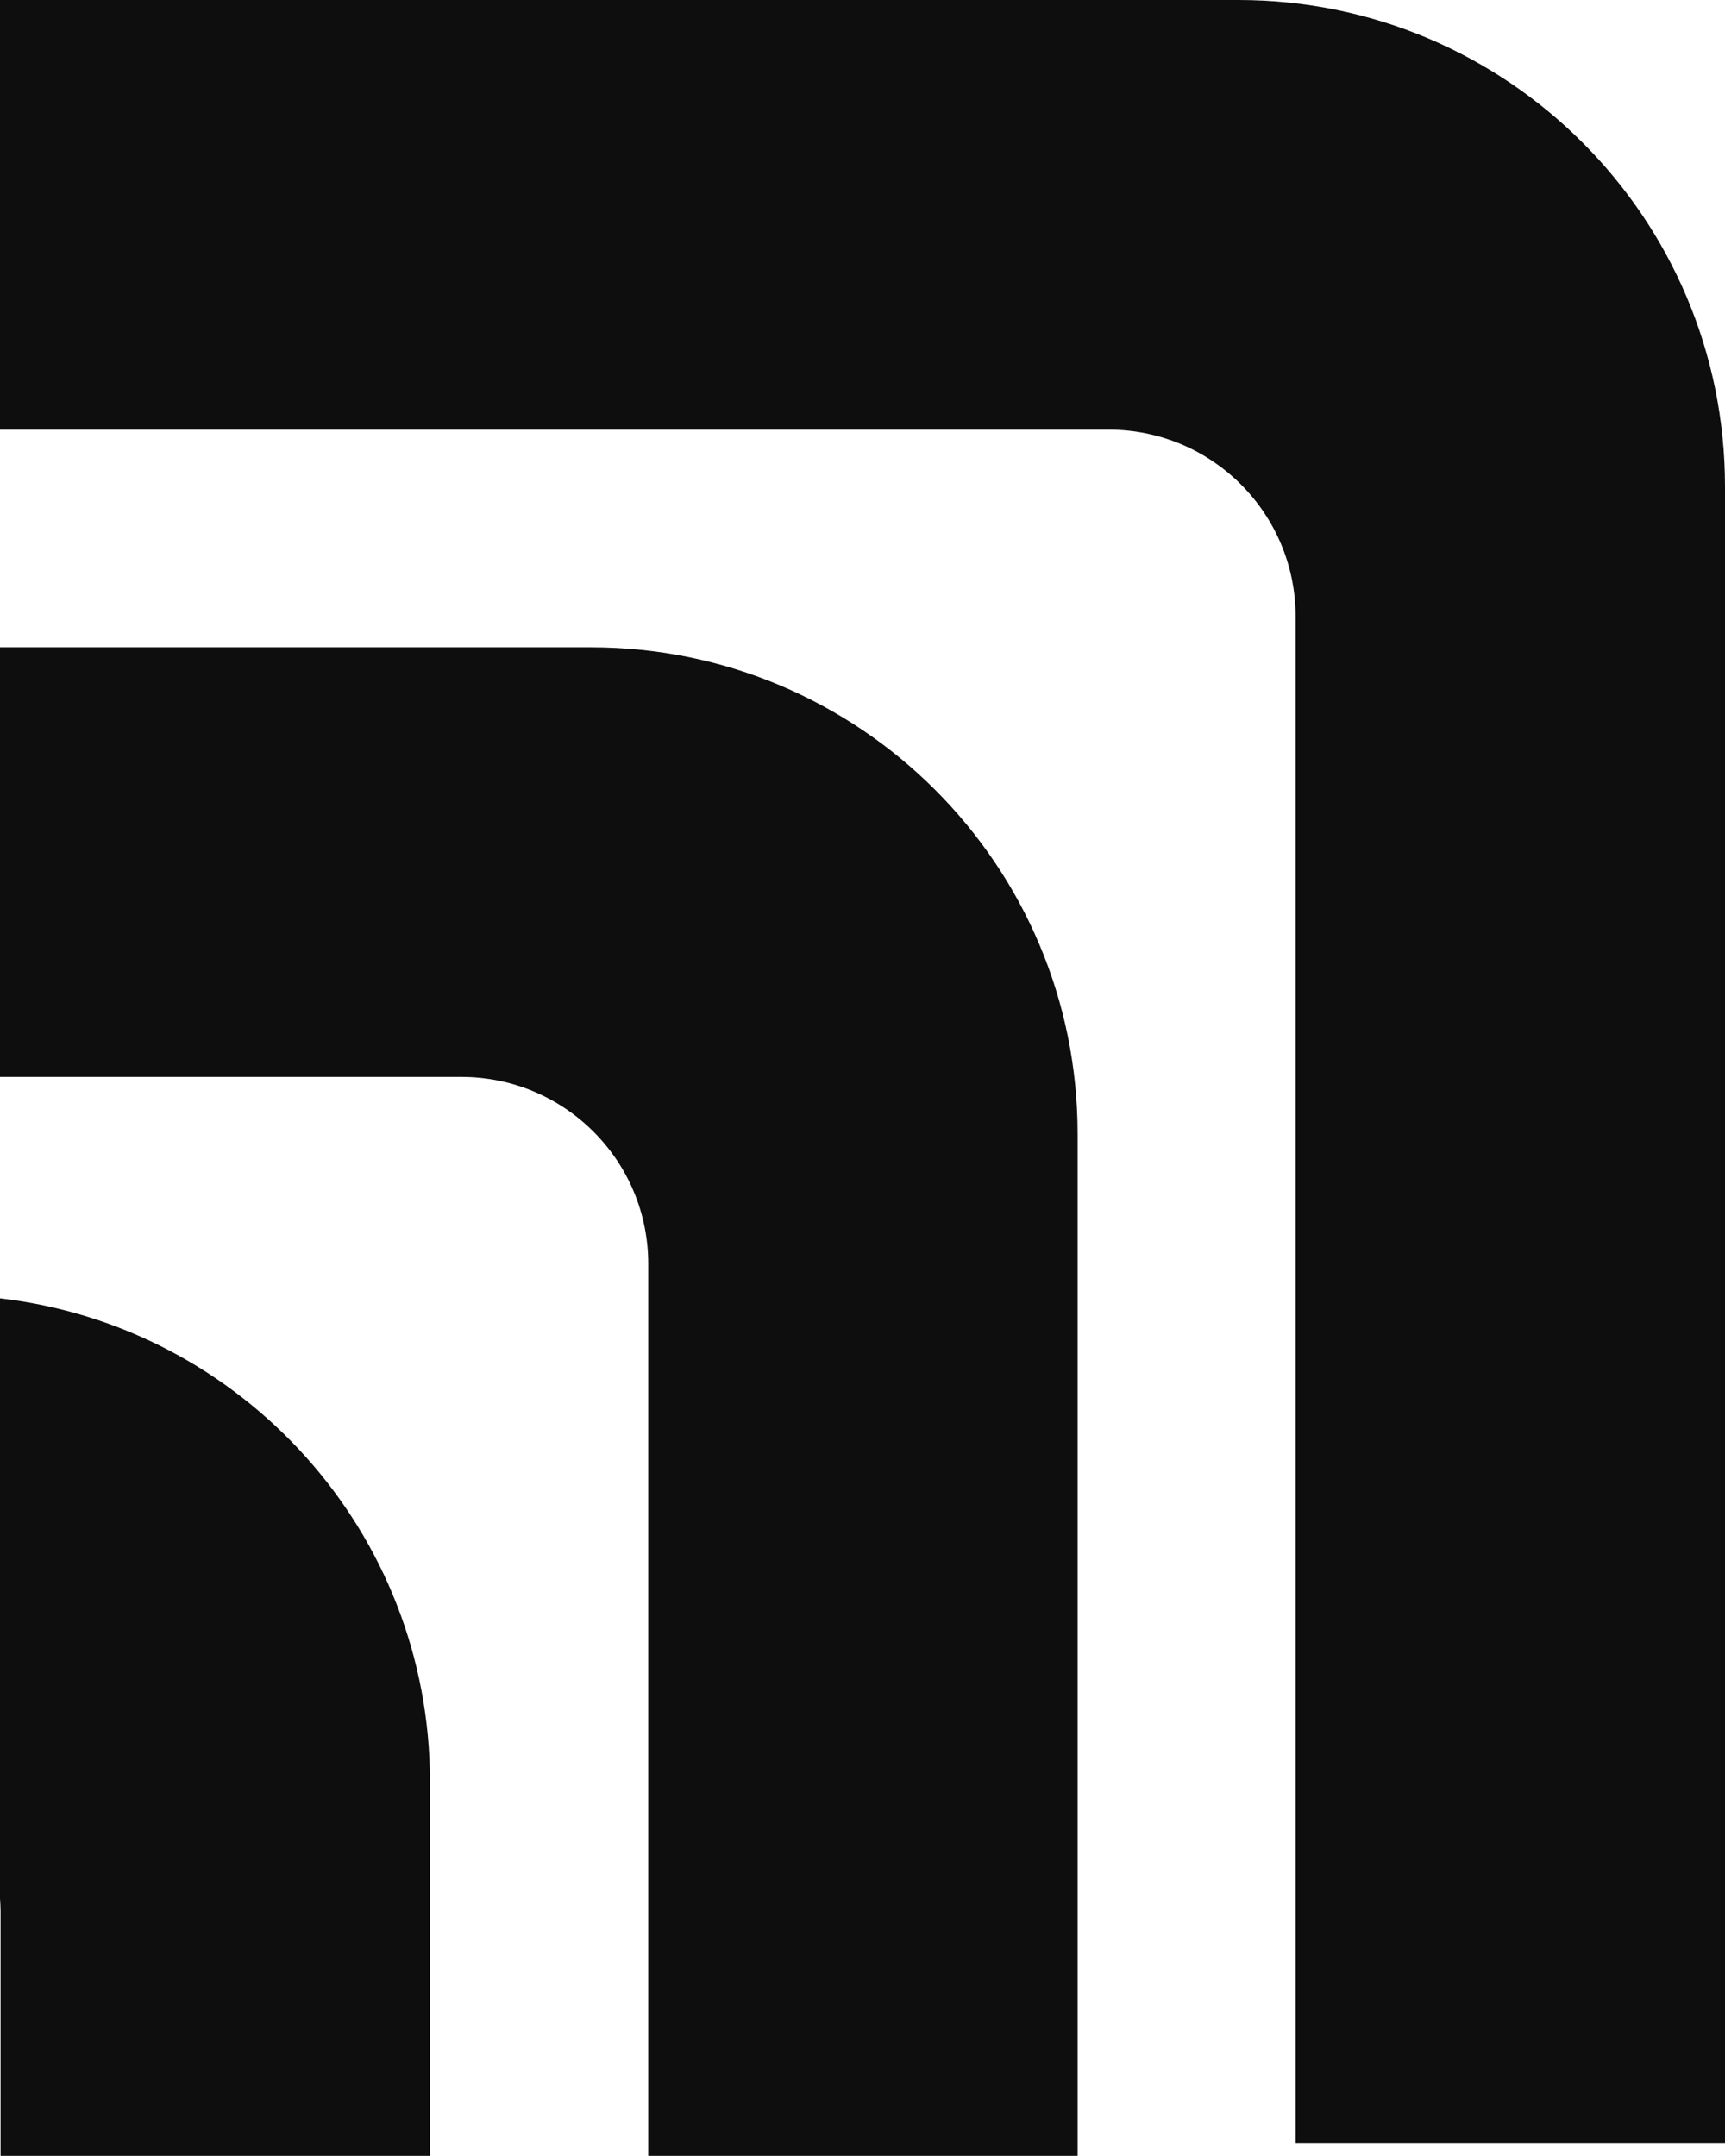
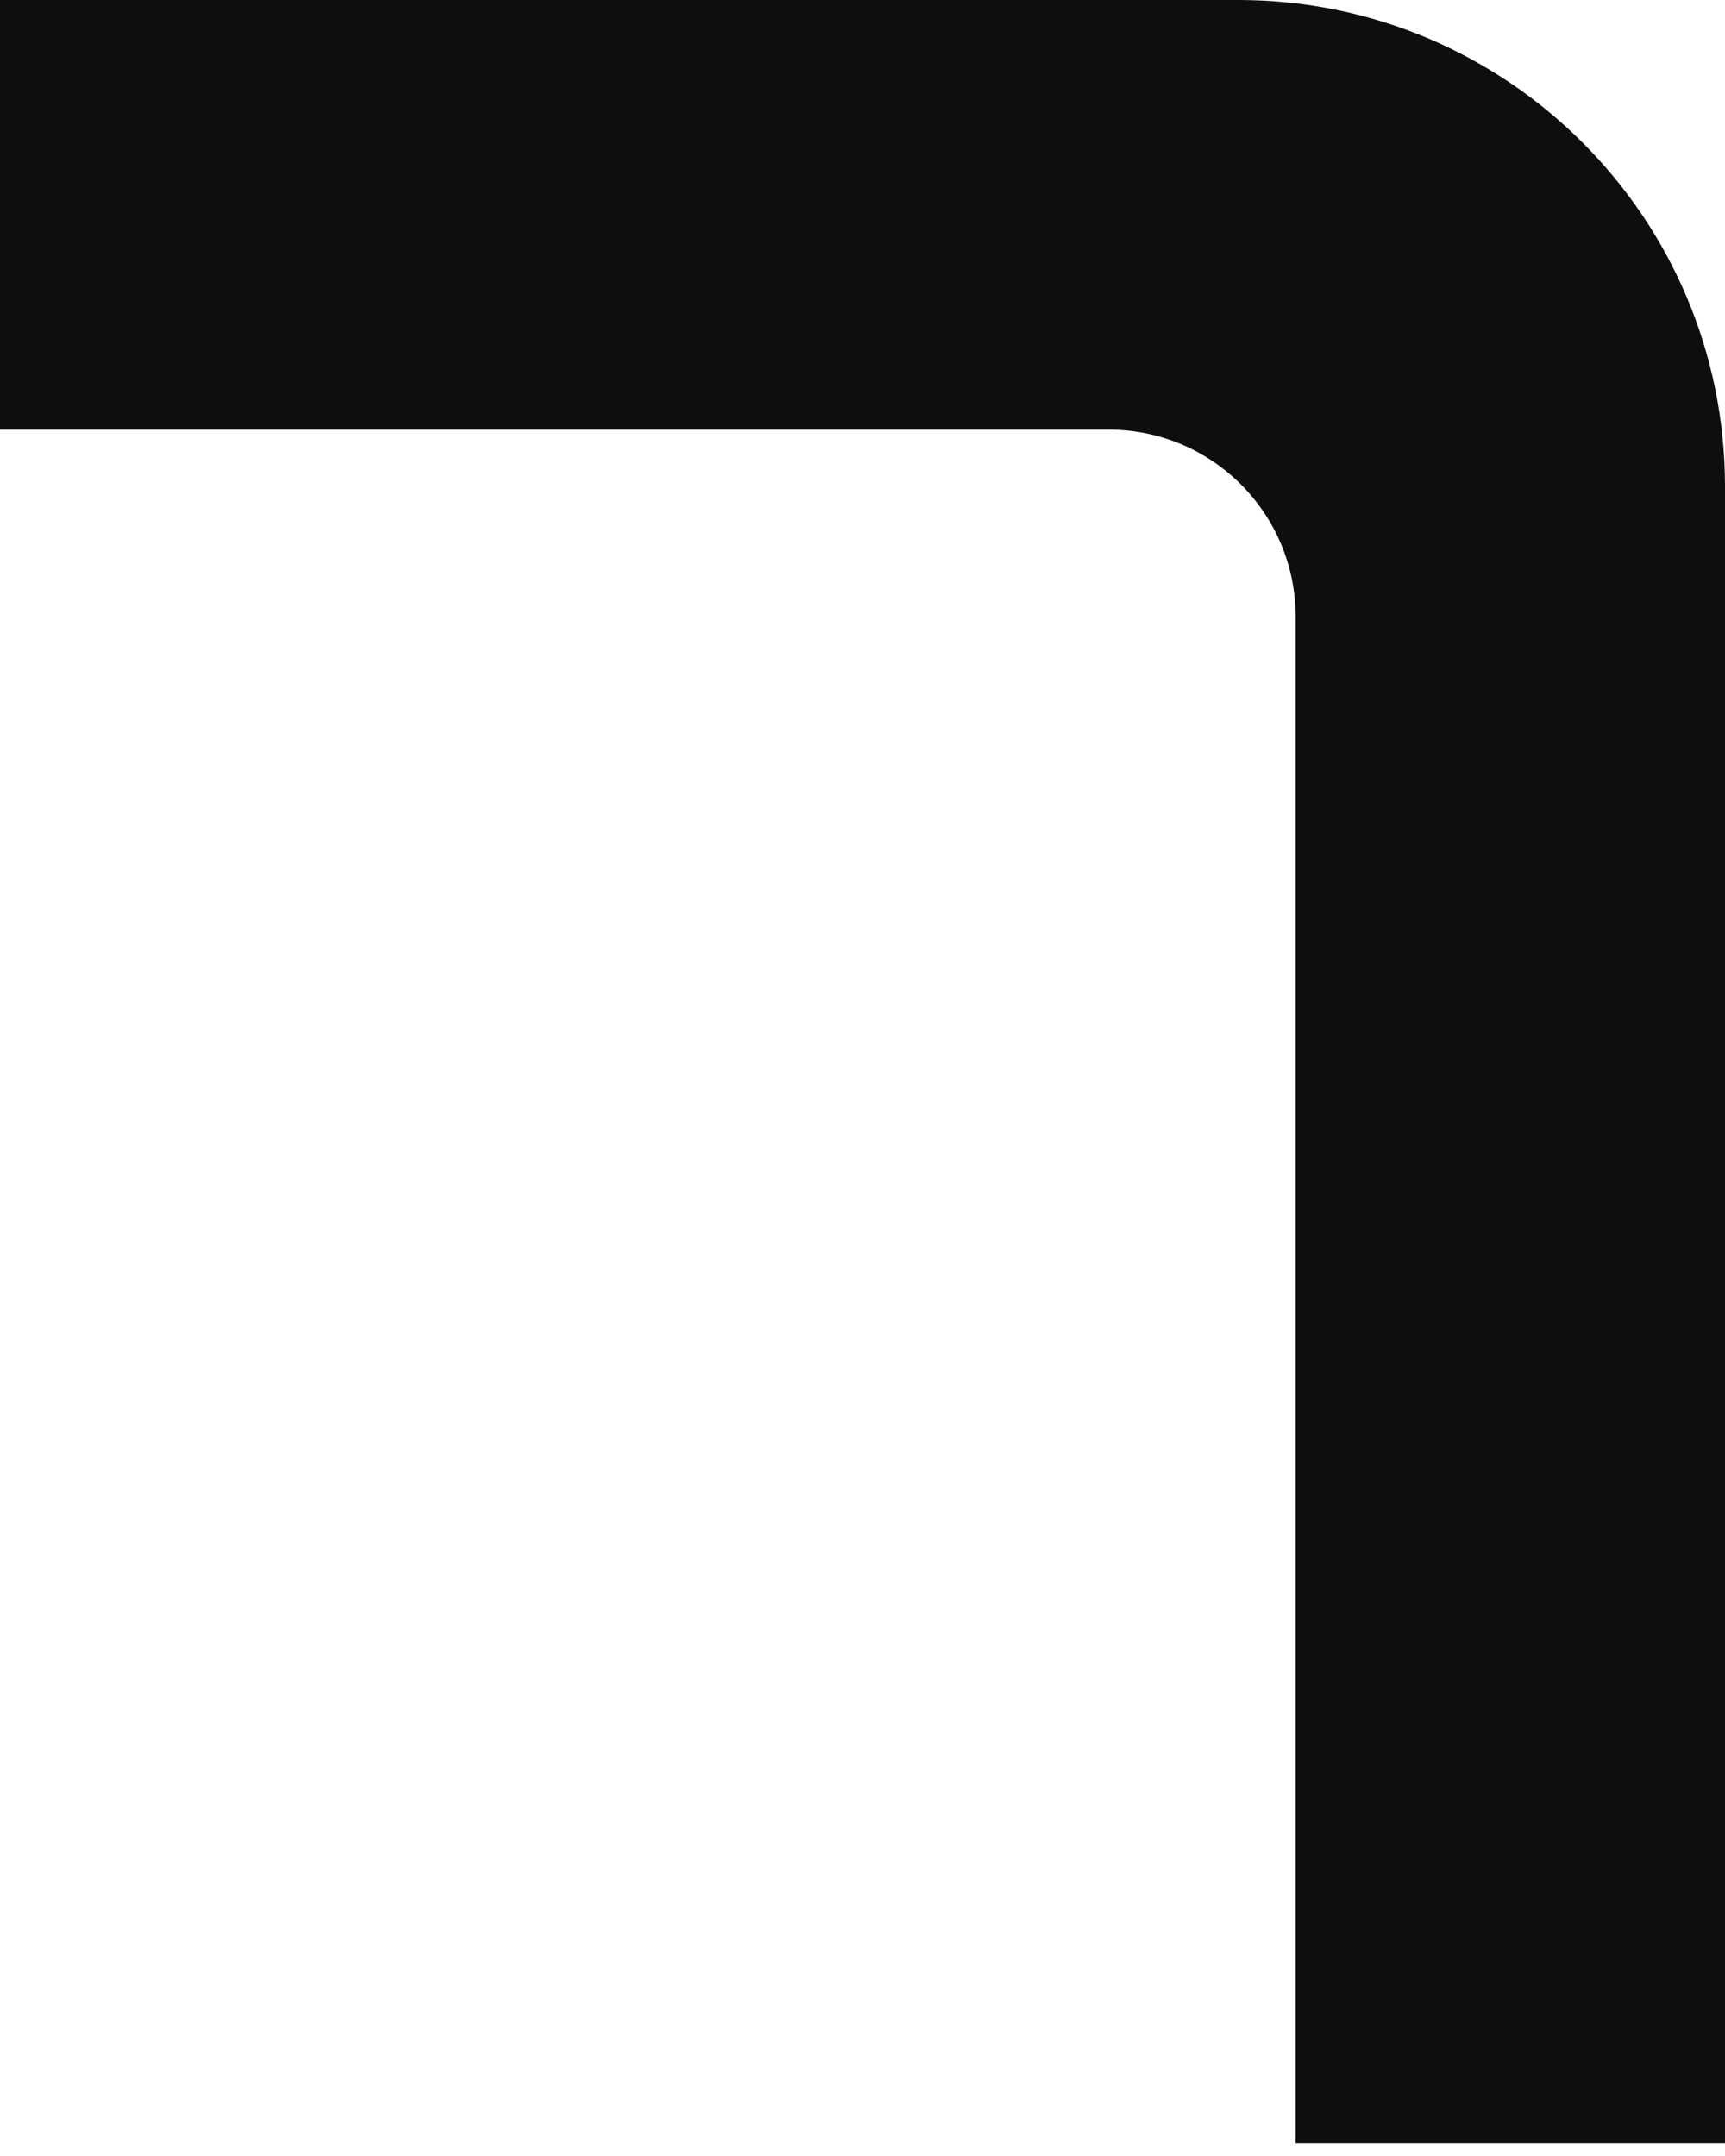
<svg xmlns="http://www.w3.org/2000/svg" id="Layer_2" data-name="Layer 2" viewBox="0 0 59.98 74.97">
  <defs>
    <style>
      .cls-1 {
        fill: #0e0e0e;
        stroke-width: 0px;
      }
    </style>
  </defs>
  <g id="Layer_2-2" data-name="Layer 2">
    <path class="cls-1" d="m59.98,16.92v57.61h-14.93V21.44c0-3.59-2.91-6.5-6.5-6.5H0V0h43.06c9.35,0,16.92,7.58,16.92,16.92Z" />
-     <path class="cls-1" d="m37.47,39.43v35.54h-14.93v-31.02c0-3.59-2.91-6.5-6.5-6.5H0v-14.94h20.55c9.35,0,16.92,7.58,16.92,16.92Z" />
-     <path class="cls-1" d="m14.95,61.95v13.02H.02v-8.5c0-.15-.01-.3-.02-.45v-20.87c8.42.97,14.95,8.13,14.95,16.8Z" />
  </g>
</svg>